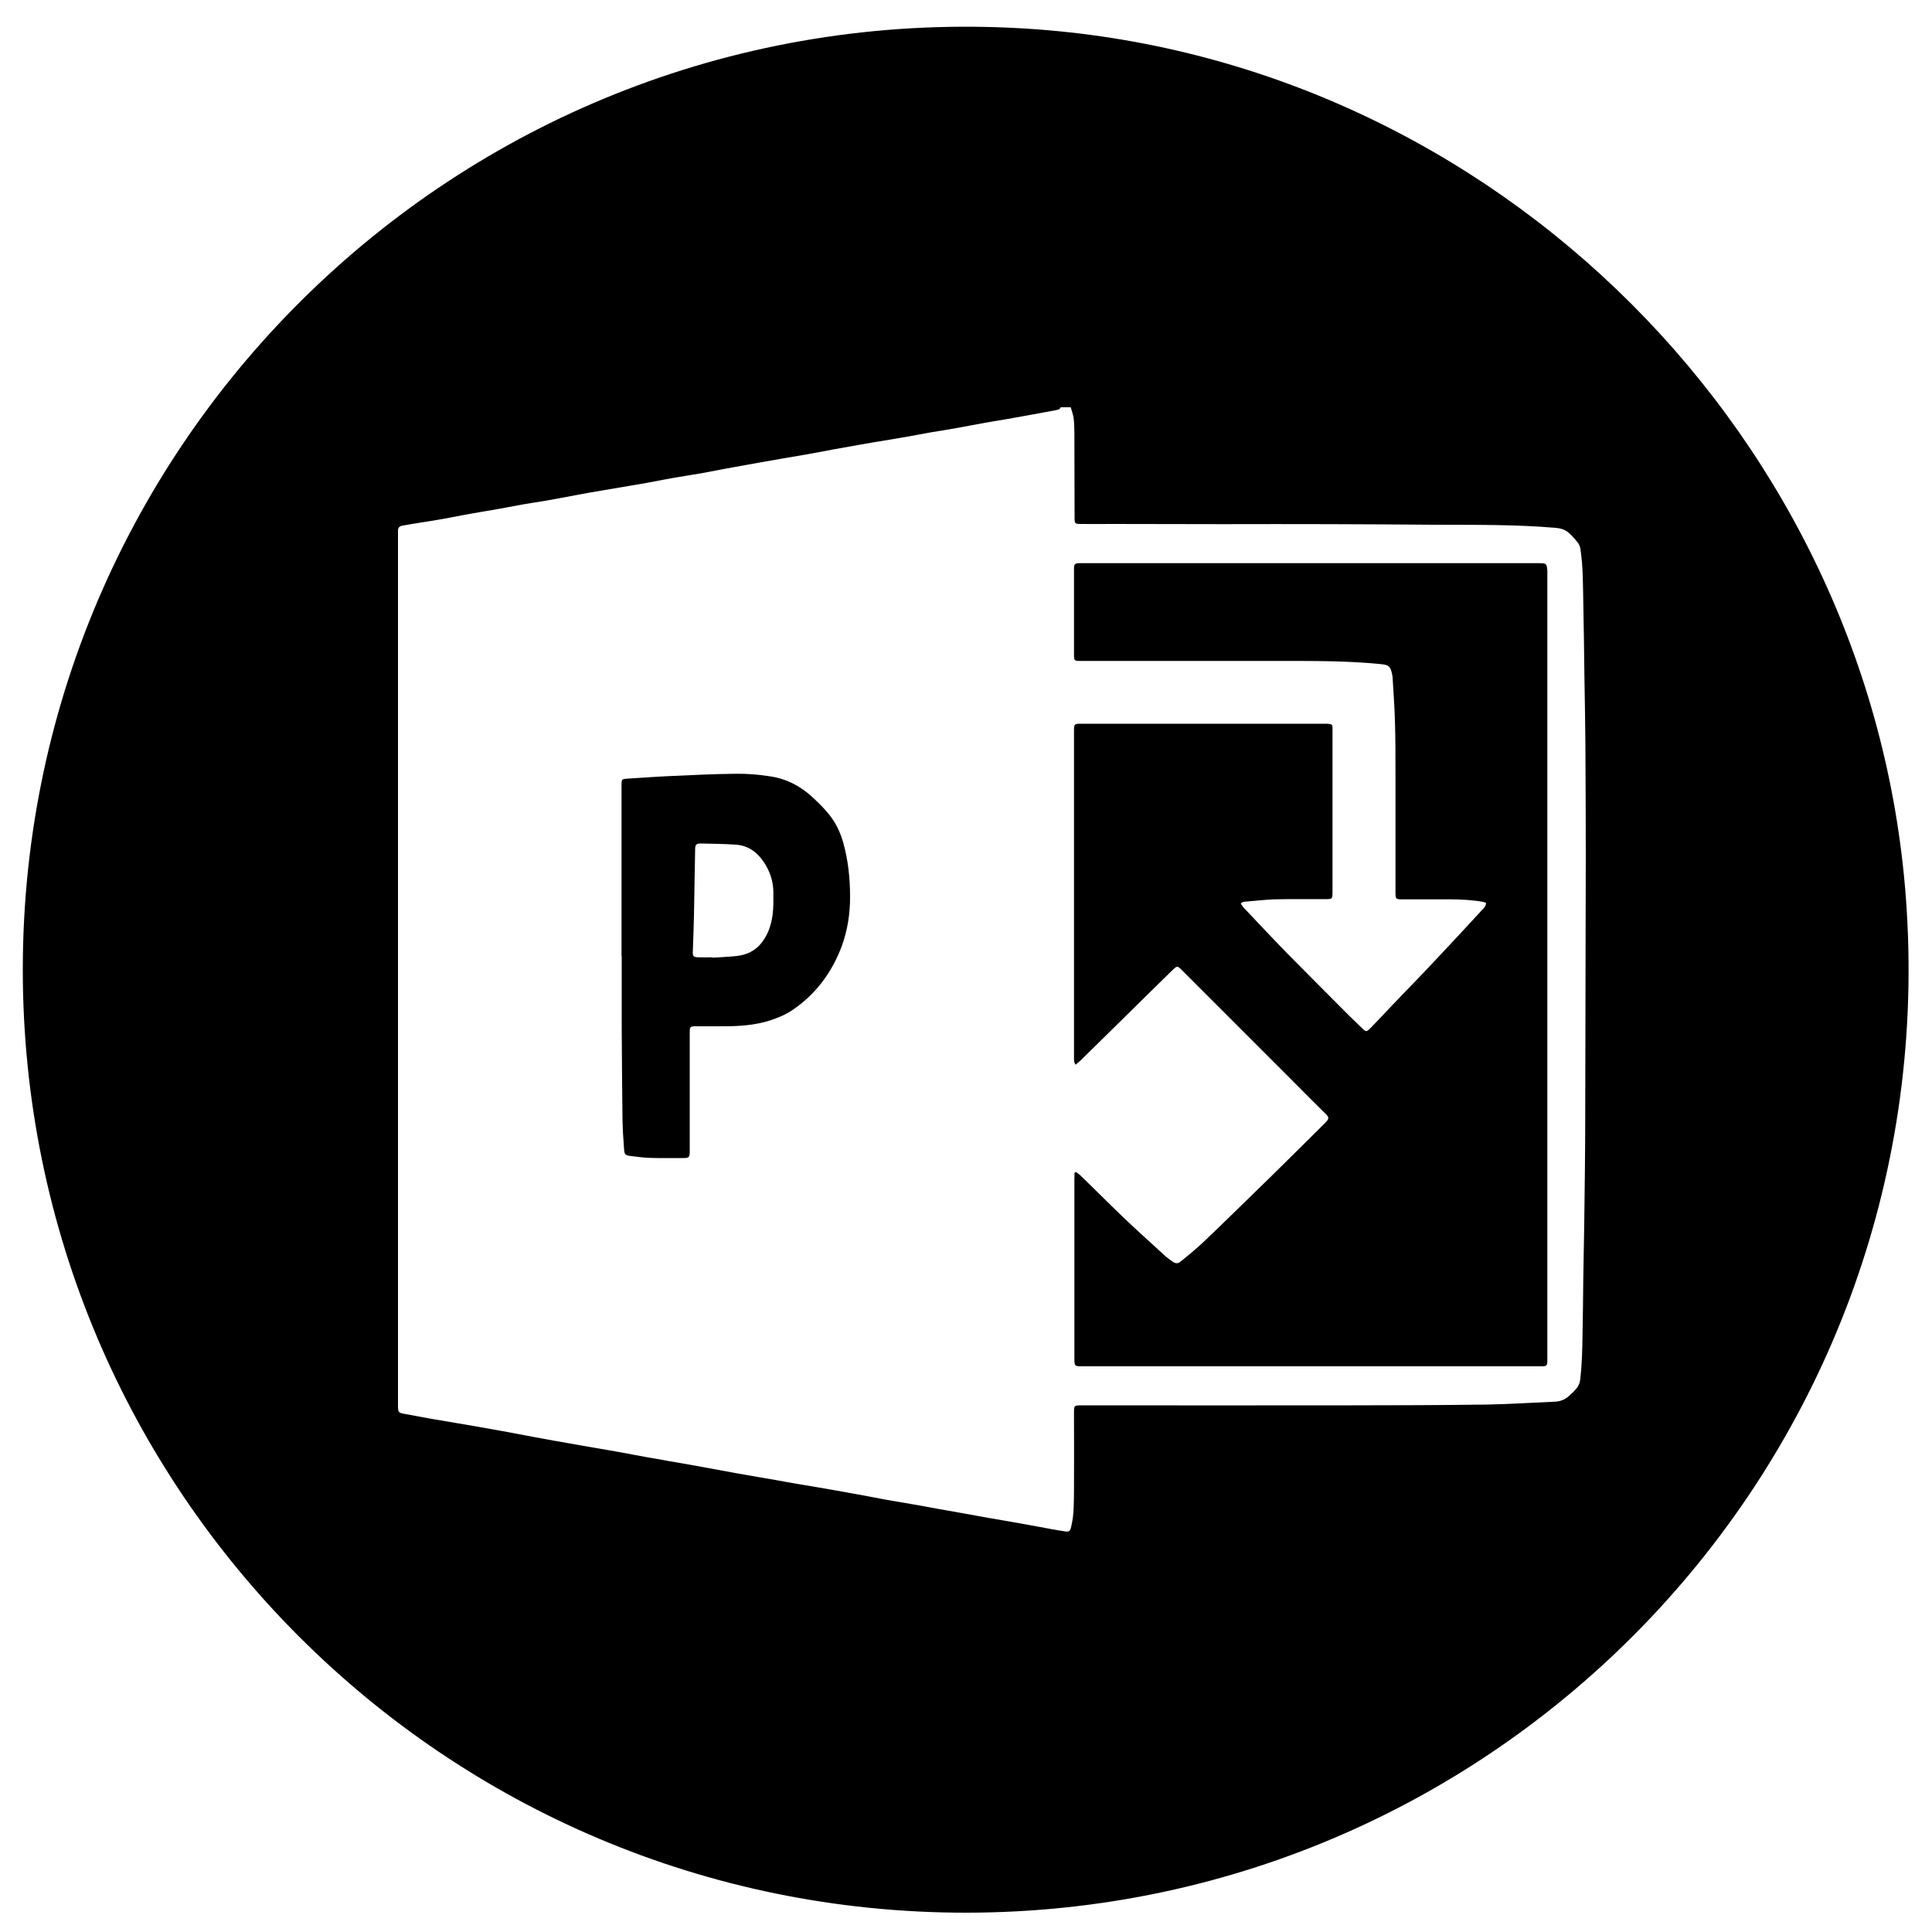
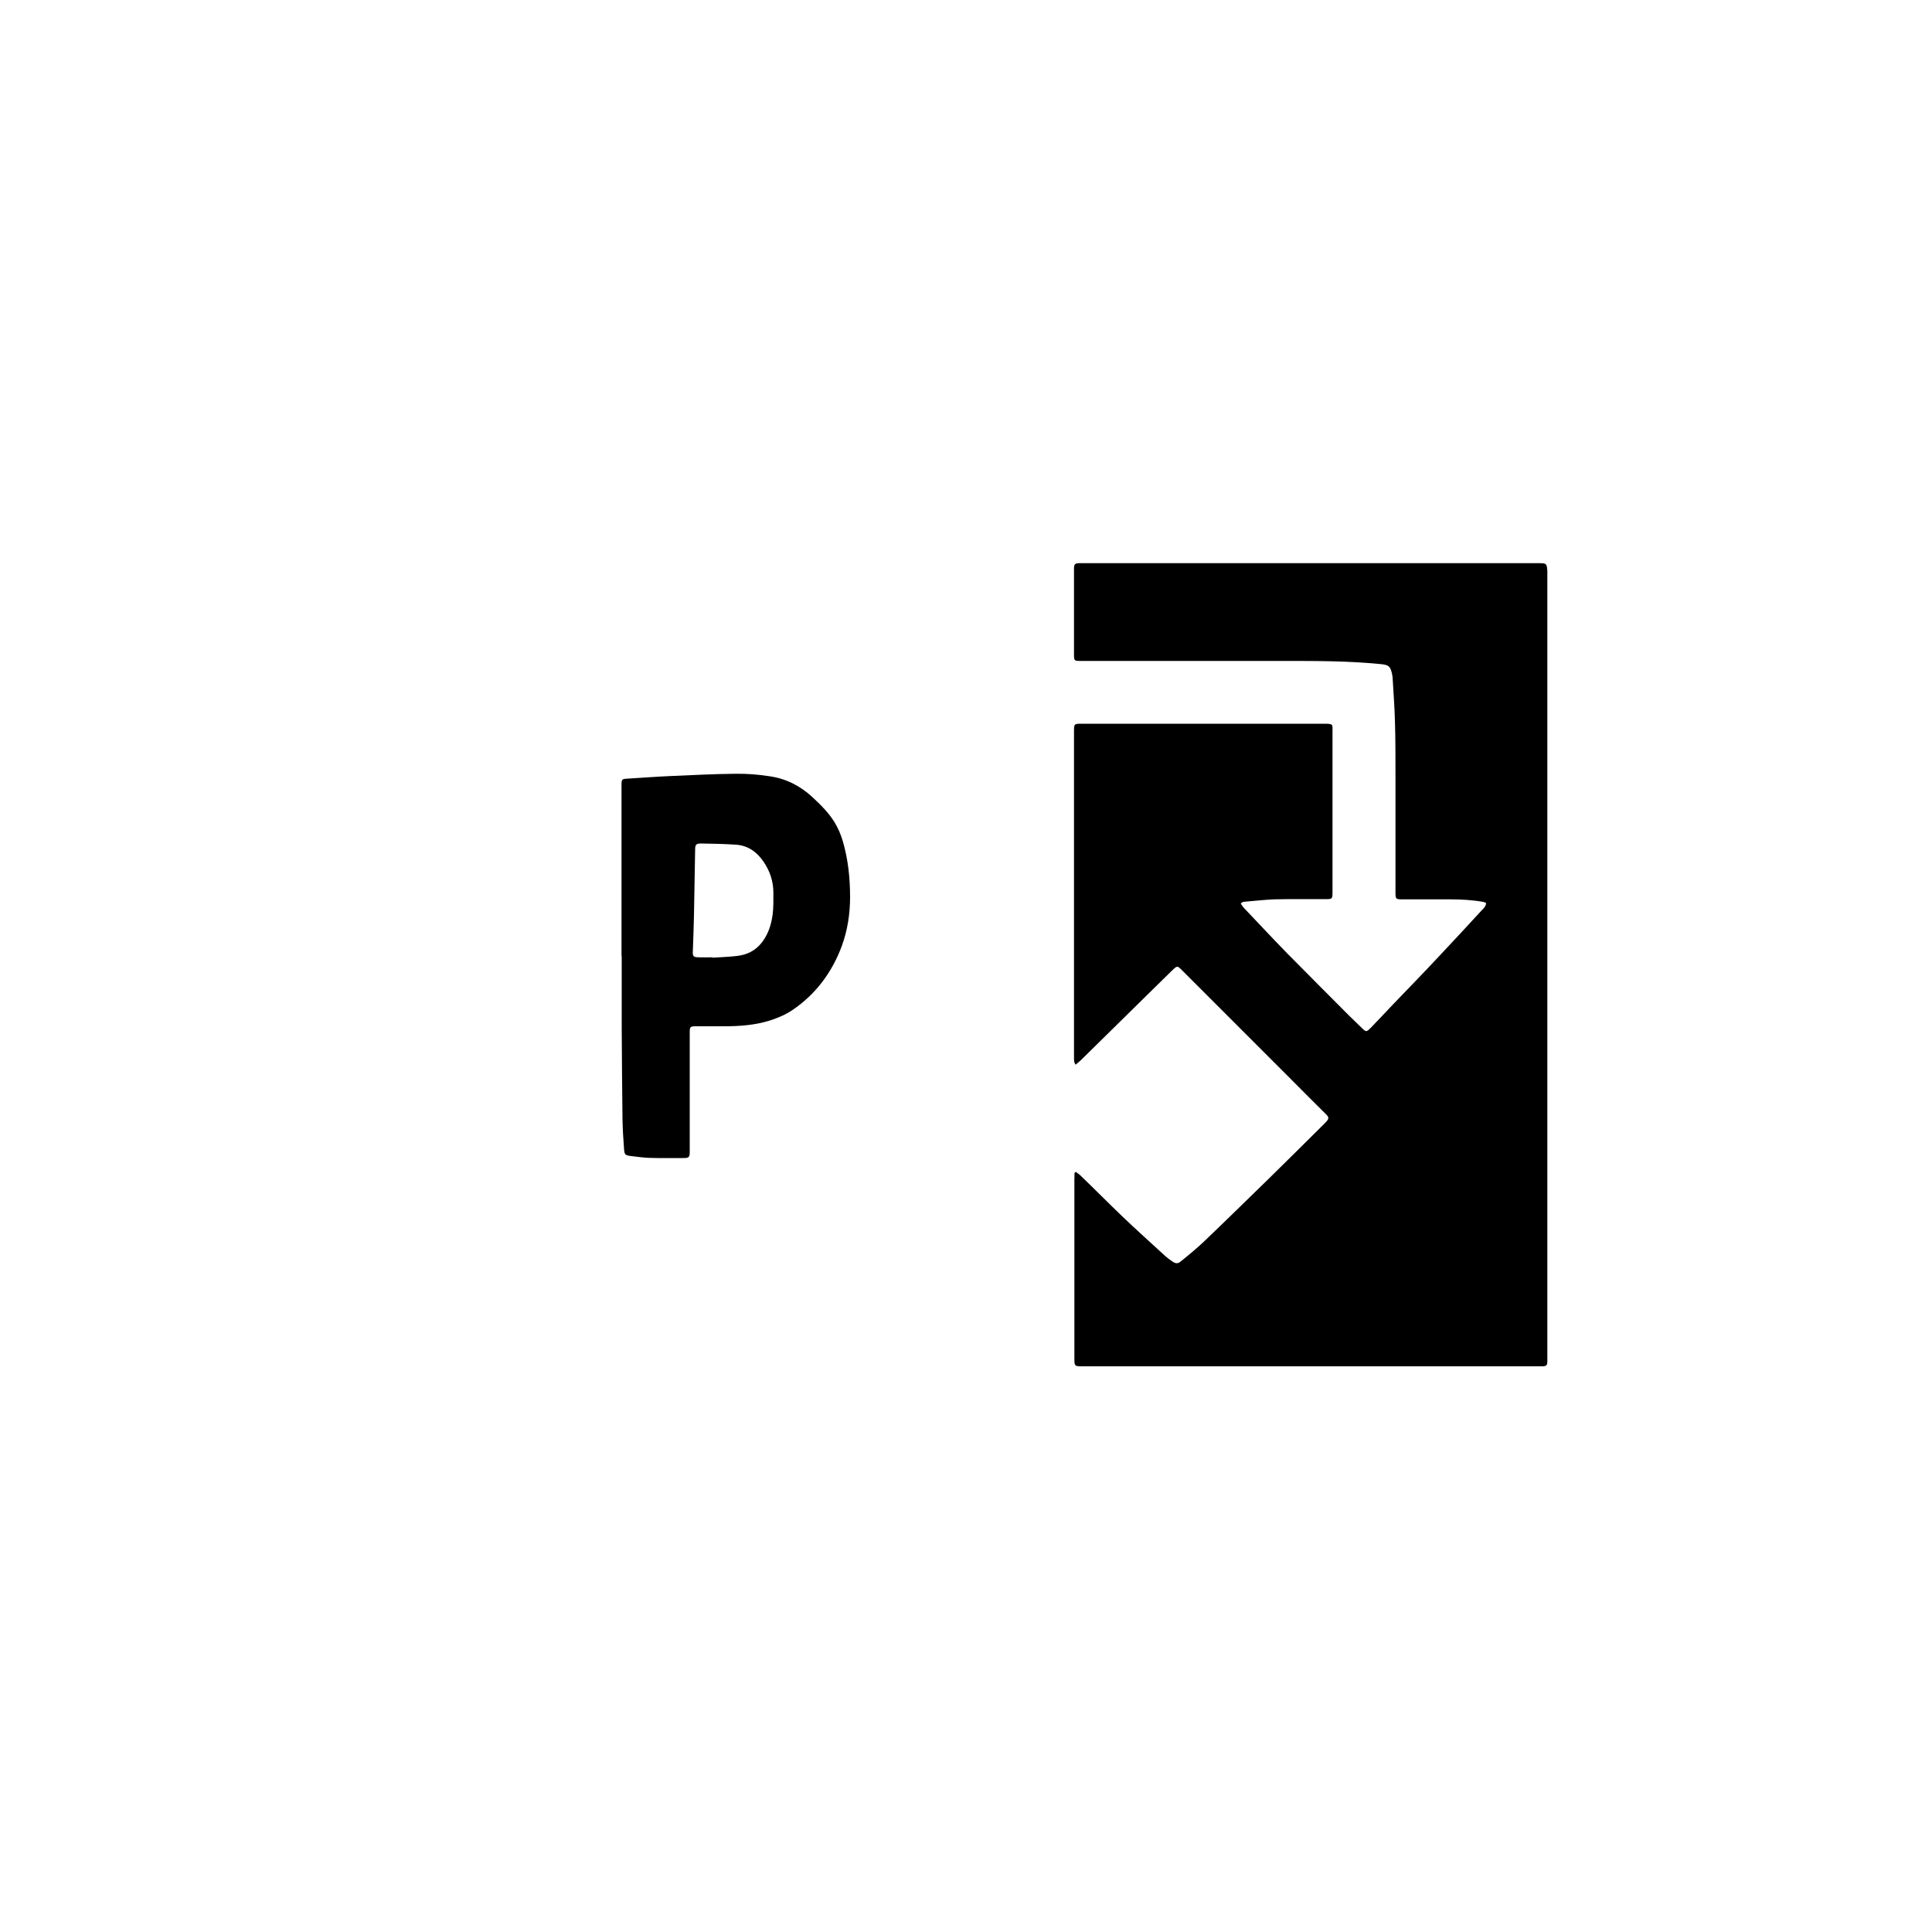
<svg xmlns="http://www.w3.org/2000/svg" id="Layer_1" x="0px" y="0px" viewBox="0 0 100 100" style="enable-background:new 0 0 100 100;" xml:space="preserve">
  <g>
    <path d="M43.19,42.55c-0.31-0.5-0.72-0.9-1.15-1.3c-0.63-0.58-1.36-0.95-2.2-1.07c-0.58-0.09-1.17-0.14-1.76-0.13   c-1.14,0.01-2.28,0.07-3.42,0.12c-0.72,0.03-1.43,0.09-2.15,0.13c-0.33,0.02-0.34,0.02-0.34,0.36c0,0.06,0,0.12,0,0.18   c0,2.88,0,5.77,0,8.65c0,0,0.01,0,0.01,0c0,1.25,0,2.49,0,3.74c0.01,1.57,0.02,3.13,0.04,4.7c0.01,0.51,0.04,1.02,0.08,1.53   c0.02,0.31,0.06,0.34,0.38,0.38c0.3,0.03,0.6,0.08,0.9,0.09c0.6,0.02,1.19,0.01,1.79,0.01c0.29,0,0.33-0.04,0.33-0.33   c0-0.07,0-0.14,0-0.21c0-1.99,0-3.98,0-5.97c0-0.28,0.03-0.31,0.31-0.31c0.48,0,0.95,0,1.43,0c0.81,0,1.62-0.05,2.41-0.3   c0.43-0.14,0.84-0.31,1.21-0.57c1.19-0.82,2.01-1.94,2.51-3.28c0.3-0.82,0.43-1.68,0.43-2.54c0-0.97-0.1-1.93-0.37-2.87   C43.52,43.19,43.38,42.86,43.19,42.55z M39.99,47.35c-0.07,0.5-0.22,0.99-0.54,1.41c-0.33,0.44-0.78,0.66-1.3,0.72   c-0.42,0.05-0.84,0.06-1.27,0.09c0-0.01,0-0.01,0-0.02c-0.25,0-0.5,0.01-0.75,0c-0.24-0.01-0.28-0.06-0.27-0.3   c0.02-0.62,0.05-1.24,0.06-1.87c0.02-1.13,0.04-2.27,0.06-3.4c0-0.27,0.05-0.32,0.32-0.32c0.6,0.01,1.19,0.02,1.79,0.06   c0.62,0.04,1.09,0.38,1.43,0.88c0.33,0.48,0.51,1.02,0.51,1.6C40.03,46.59,40.04,46.97,39.99,47.35z" />
    <path d="M79.65,29.15c-7.88,0-15.77,0-23.65,0c-0.05,0-0.1,0-0.16,0c-0.2,0.01-0.24,0.05-0.25,0.25c0,0.04,0,0.09,0,0.13   c0,1.44,0,2.88,0,4.31c0,0.37,0,0.37,0.38,0.37c3.53,0,7.06,0,10.6,0c1.62,0,3.24,0,4.85,0.16c0.46,0.04,0.56,0.1,0.65,0.61   c0,0.03,0.01,0.05,0.01,0.08c0.04,0.73,0.1,1.47,0.12,2.2c0.03,0.94,0.03,1.89,0.03,2.83c0,2.02,0,4.04,0,6.05   c0,0.41,0,0.41,0.4,0.41c0.81,0,1.61,0,2.42,0c0.57,0,1.14,0.03,1.71,0.13c0.06,0.01,0.11,0.04,0.16,0.06   c-0.01,0.17-0.12,0.27-0.21,0.36c-0.78,0.85-1.57,1.7-2.37,2.55c-0.74,0.79-1.49,1.56-2.24,2.34c-0.39,0.41-0.77,0.82-1.16,1.22   c-0.21,0.21-0.23,0.21-0.44,0.01c-0.23-0.22-0.46-0.45-0.69-0.67c-1.07-1.08-2.15-2.15-3.21-3.23c-0.74-0.76-1.47-1.54-2.2-2.31   c-0.07-0.07-0.12-0.16-0.18-0.24c0.04-0.03,0.06-0.06,0.08-0.07c0.05-0.02,0.1-0.03,0.15-0.03c0.5-0.04,1-0.1,1.5-0.12   c0.87-0.02,1.75-0.01,2.62-0.01c0.4,0,0.4,0,0.4-0.41c0-2.74,0-5.47,0-8.21c0-0.44,0.06-0.46-0.45-0.46c-4.17,0-8.35,0-12.52,0   c-0.41,0-0.41,0-0.41,0.42c0,5.6,0,11.21,0,16.81c0,0.09,0,0.17,0.01,0.26c0.01,0.05,0.04,0.09,0.07,0.16   c0.1-0.09,0.19-0.15,0.27-0.23c1.25-1.23,2.49-2.45,3.74-3.68c0.34-0.33,0.68-0.67,1.02-1c0.23-0.22,0.25-0.21,0.46,0   c0.02,0.02,0.04,0.04,0.06,0.06c1.87,1.87,3.74,3.74,5.6,5.6c0.59,0.59,1.17,1.18,1.76,1.76c0.23,0.22,0.23,0.27,0.01,0.5   c-0.04,0.04-0.07,0.07-0.11,0.11c-0.93,0.92-1.85,1.84-2.78,2.75c-1.12,1.09-2.24,2.19-3.37,3.27c-0.38,0.36-0.79,0.7-1.2,1.03   c-0.16,0.14-0.27,0.13-0.44,0.02c-0.13-0.09-0.27-0.19-0.39-0.3c-0.74-0.68-1.49-1.35-2.21-2.04c-0.73-0.7-1.44-1.42-2.17-2.12   c-0.07-0.07-0.16-0.12-0.23-0.18c-0.02,0.01-0.05,0.03-0.07,0.04c0,0.11-0.01,0.22-0.01,0.33c0,3.08,0,6.17,0,9.25   c0,0.44,0,0.44,0.44,0.44c7.86,0,15.73,0,23.59,0c0.07,0,0.14,0,0.21,0c0.19-0.01,0.23-0.05,0.24-0.23c0-0.04,0-0.09,0-0.13   c0-13.6,0-27.21,0-40.81C80.06,29.17,80.05,29.15,79.65,29.15z" />
-     <path d="M98.69,47.08C97.18,22.77,77.4,2.99,53.1,1.48C24.73-0.28,1.18,22.21,1.18,50.19C1.18,77.15,23.03,99,49.99,99   C77.97,99,100.46,75.44,98.69,47.08z M82.05,58.08c0,1.76-0.03,3.51-0.05,5.27c-0.01,0.95-0.04,1.9-0.05,2.86   c-0.01,0.98-0.02,1.96-0.04,2.93c-0.01,0.74-0.03,1.47-0.11,2.2c-0.02,0.23-0.1,0.42-0.25,0.58c-0.11,0.13-0.24,0.25-0.37,0.36   c-0.2,0.17-0.43,0.26-0.69,0.27c-1.18,0.05-2.37,0.13-3.55,0.15c-2.33,0.03-4.66,0.04-6.99,0.04c-4.65,0.01-9.3,0-13.95,0   c-0.41,0-0.41,0-0.41,0.42c0,1.32,0.01,2.63,0,3.95c-0.01,0.63,0.01,1.26-0.14,1.89c-0.06,0.26-0.1,0.3-0.35,0.26   c-0.42-0.06-0.83-0.14-1.25-0.22c-0.44-0.08-0.88-0.16-1.33-0.24c-0.44-0.08-0.89-0.15-1.33-0.23c-0.44-0.08-0.88-0.16-1.33-0.24   c-0.43-0.08-0.87-0.15-1.3-0.23c-0.43-0.08-0.85-0.16-1.27-0.23c-0.45-0.08-0.9-0.15-1.35-0.23c-0.43-0.08-0.85-0.16-1.27-0.24   c-0.5-0.09-1-0.18-1.5-0.27c-0.38-0.07-0.77-0.13-1.15-0.2c-0.43-0.07-0.87-0.14-1.3-0.22c-0.49-0.09-0.99-0.18-1.48-0.26   c-0.38-0.07-0.77-0.13-1.15-0.2c-0.45-0.08-0.9-0.17-1.35-0.25c-0.48-0.09-0.97-0.17-1.45-0.26c-0.42-0.07-0.83-0.14-1.25-0.22   c-0.41-0.07-0.82-0.14-1.23-0.22c-0.44-0.08-0.88-0.17-1.32-0.24c-0.43-0.08-0.85-0.14-1.28-0.22c-0.51-0.09-1.02-0.18-1.53-0.27   c-0.38-0.07-0.77-0.14-1.15-0.21c-0.42-0.08-0.85-0.16-1.27-0.24c-0.48-0.09-0.97-0.17-1.45-0.26c-0.41-0.07-0.82-0.14-1.23-0.21   c-0.43-0.07-0.87-0.15-1.3-0.22c-0.45-0.08-0.9-0.17-1.35-0.25c-0.29-0.05-0.32-0.08-0.33-0.36c0-0.03,0-0.07,0-0.1   c0-15.02,0-30.03,0-45.05c0-0.07,0-0.14,0-0.21c0-0.14,0.07-0.22,0.21-0.25c0.34-0.06,0.68-0.12,1.02-0.17   c0.38-0.06,0.77-0.12,1.15-0.19c0.44-0.08,0.88-0.17,1.32-0.25c0.48-0.09,0.97-0.16,1.46-0.25c0.45-0.08,0.9-0.17,1.35-0.25   c0.39-0.07,0.79-0.12,1.18-0.19c0.76-0.14,1.51-0.28,2.27-0.42c0.71-0.12,1.41-0.24,2.12-0.36c0.32-0.05,0.65-0.11,0.97-0.17   c0.49-0.09,0.98-0.19,1.48-0.27c0.38-0.07,0.77-0.12,1.15-0.19c0.44-0.08,0.88-0.17,1.32-0.25c0.55-0.1,1.11-0.2,1.66-0.3   c0.4-0.07,0.8-0.14,1.2-0.21c0.41-0.07,0.82-0.14,1.23-0.21c0.47-0.08,0.93-0.17,1.4-0.26c0.47-0.08,0.94-0.17,1.4-0.25   c0.43-0.08,0.87-0.15,1.3-0.22c0.39-0.07,0.78-0.13,1.18-0.2c0.4-0.07,0.8-0.15,1.2-0.22c0.48-0.08,0.95-0.15,1.43-0.24   c0.47-0.08,0.93-0.18,1.4-0.26c0.37-0.07,0.75-0.12,1.13-0.19c0.84-0.15,1.68-0.3,2.52-0.46c0.1-0.02,0.21-0.03,0.25-0.15   c0.17,0,0.35,0,0.52,0c0.05,0.18,0.12,0.36,0.15,0.55c0.03,0.26,0.04,0.52,0.04,0.78c0.01,1.46,0,2.93,0.01,4.39   c0,0.29,0.02,0.32,0.31,0.32c0.53,0.01,1.05,0,1.58,0c1.93,0,3.85,0.01,5.78,0.01c1.84,0,3.68-0.01,5.52,0   c1.79,0,3.58,0.02,5.37,0.03c2.11,0.01,4.22-0.02,6.33,0.16c0.26,0.02,0.5,0.09,0.69,0.26c0.17,0.15,0.33,0.33,0.47,0.51   c0.08,0.1,0.13,0.25,0.14,0.38c0.13,0.88,0.12,1.78,0.14,2.67c0.03,1.31,0.04,2.61,0.06,3.92c0.02,1.16,0.04,2.32,0.05,3.48   c0.01,1.92,0.02,3.84,0.02,5.77C82.07,48.91,82.06,53.5,82.05,58.08z" />
  </g>
</svg>